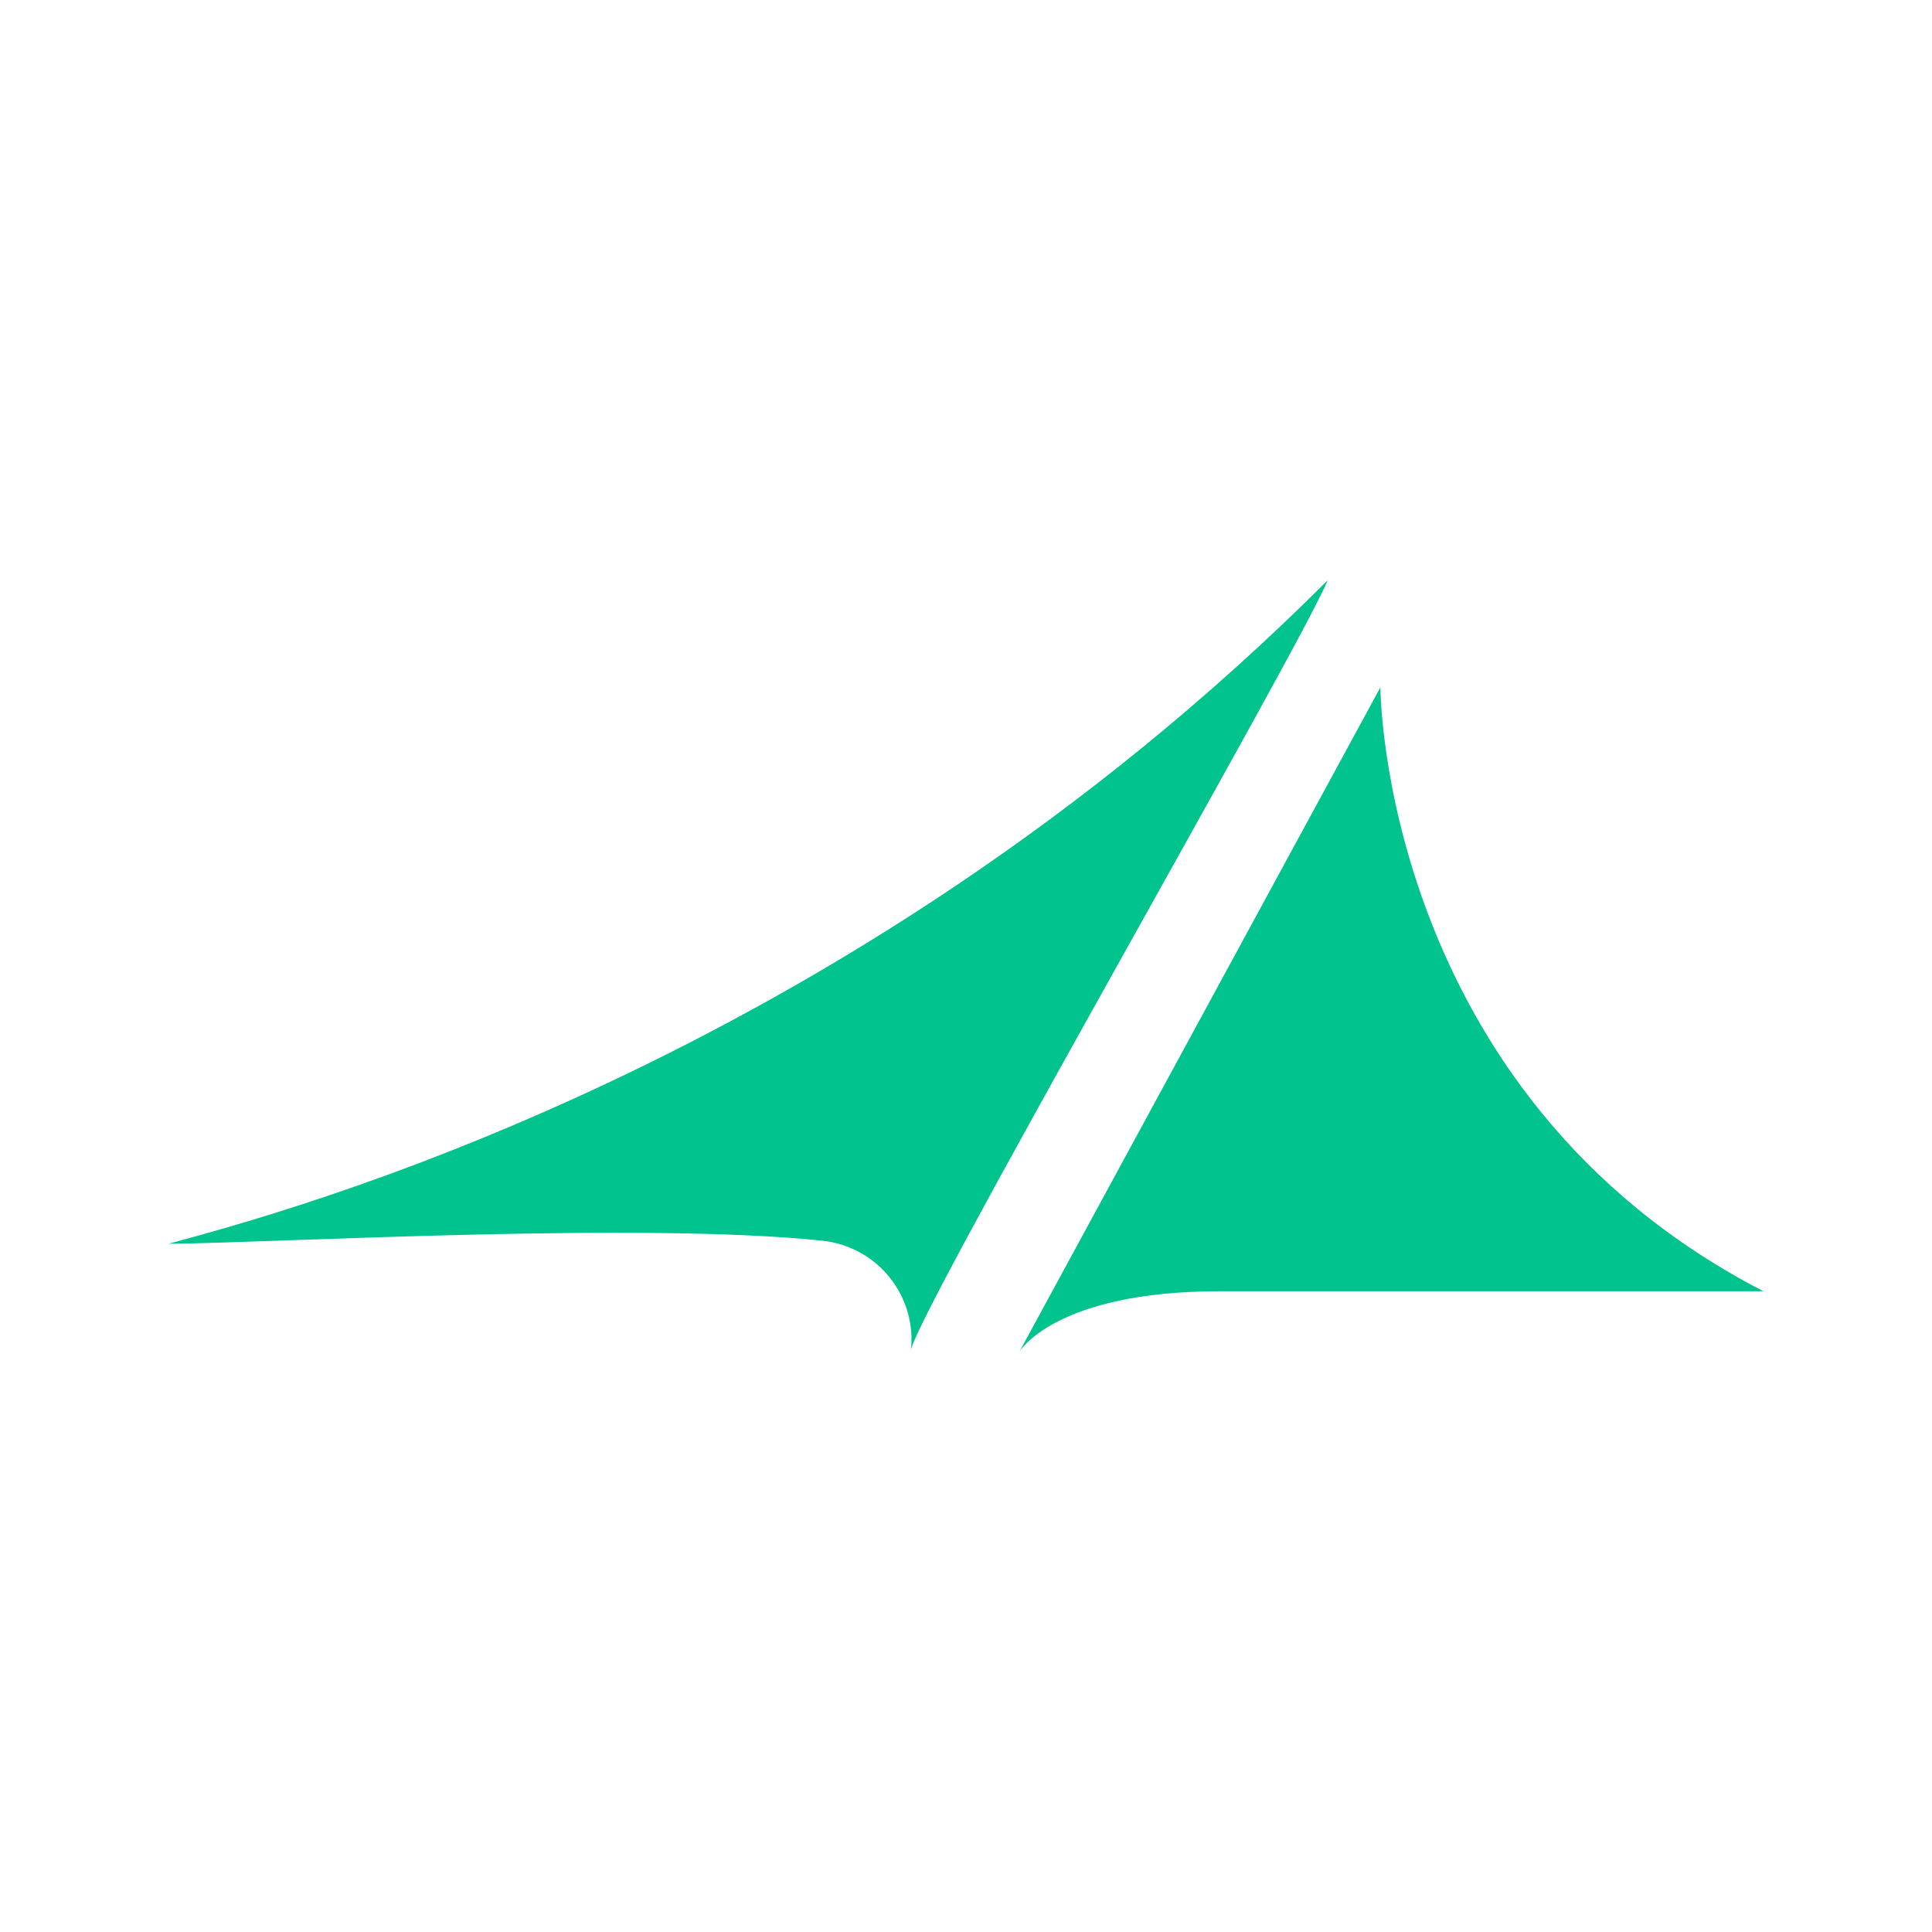
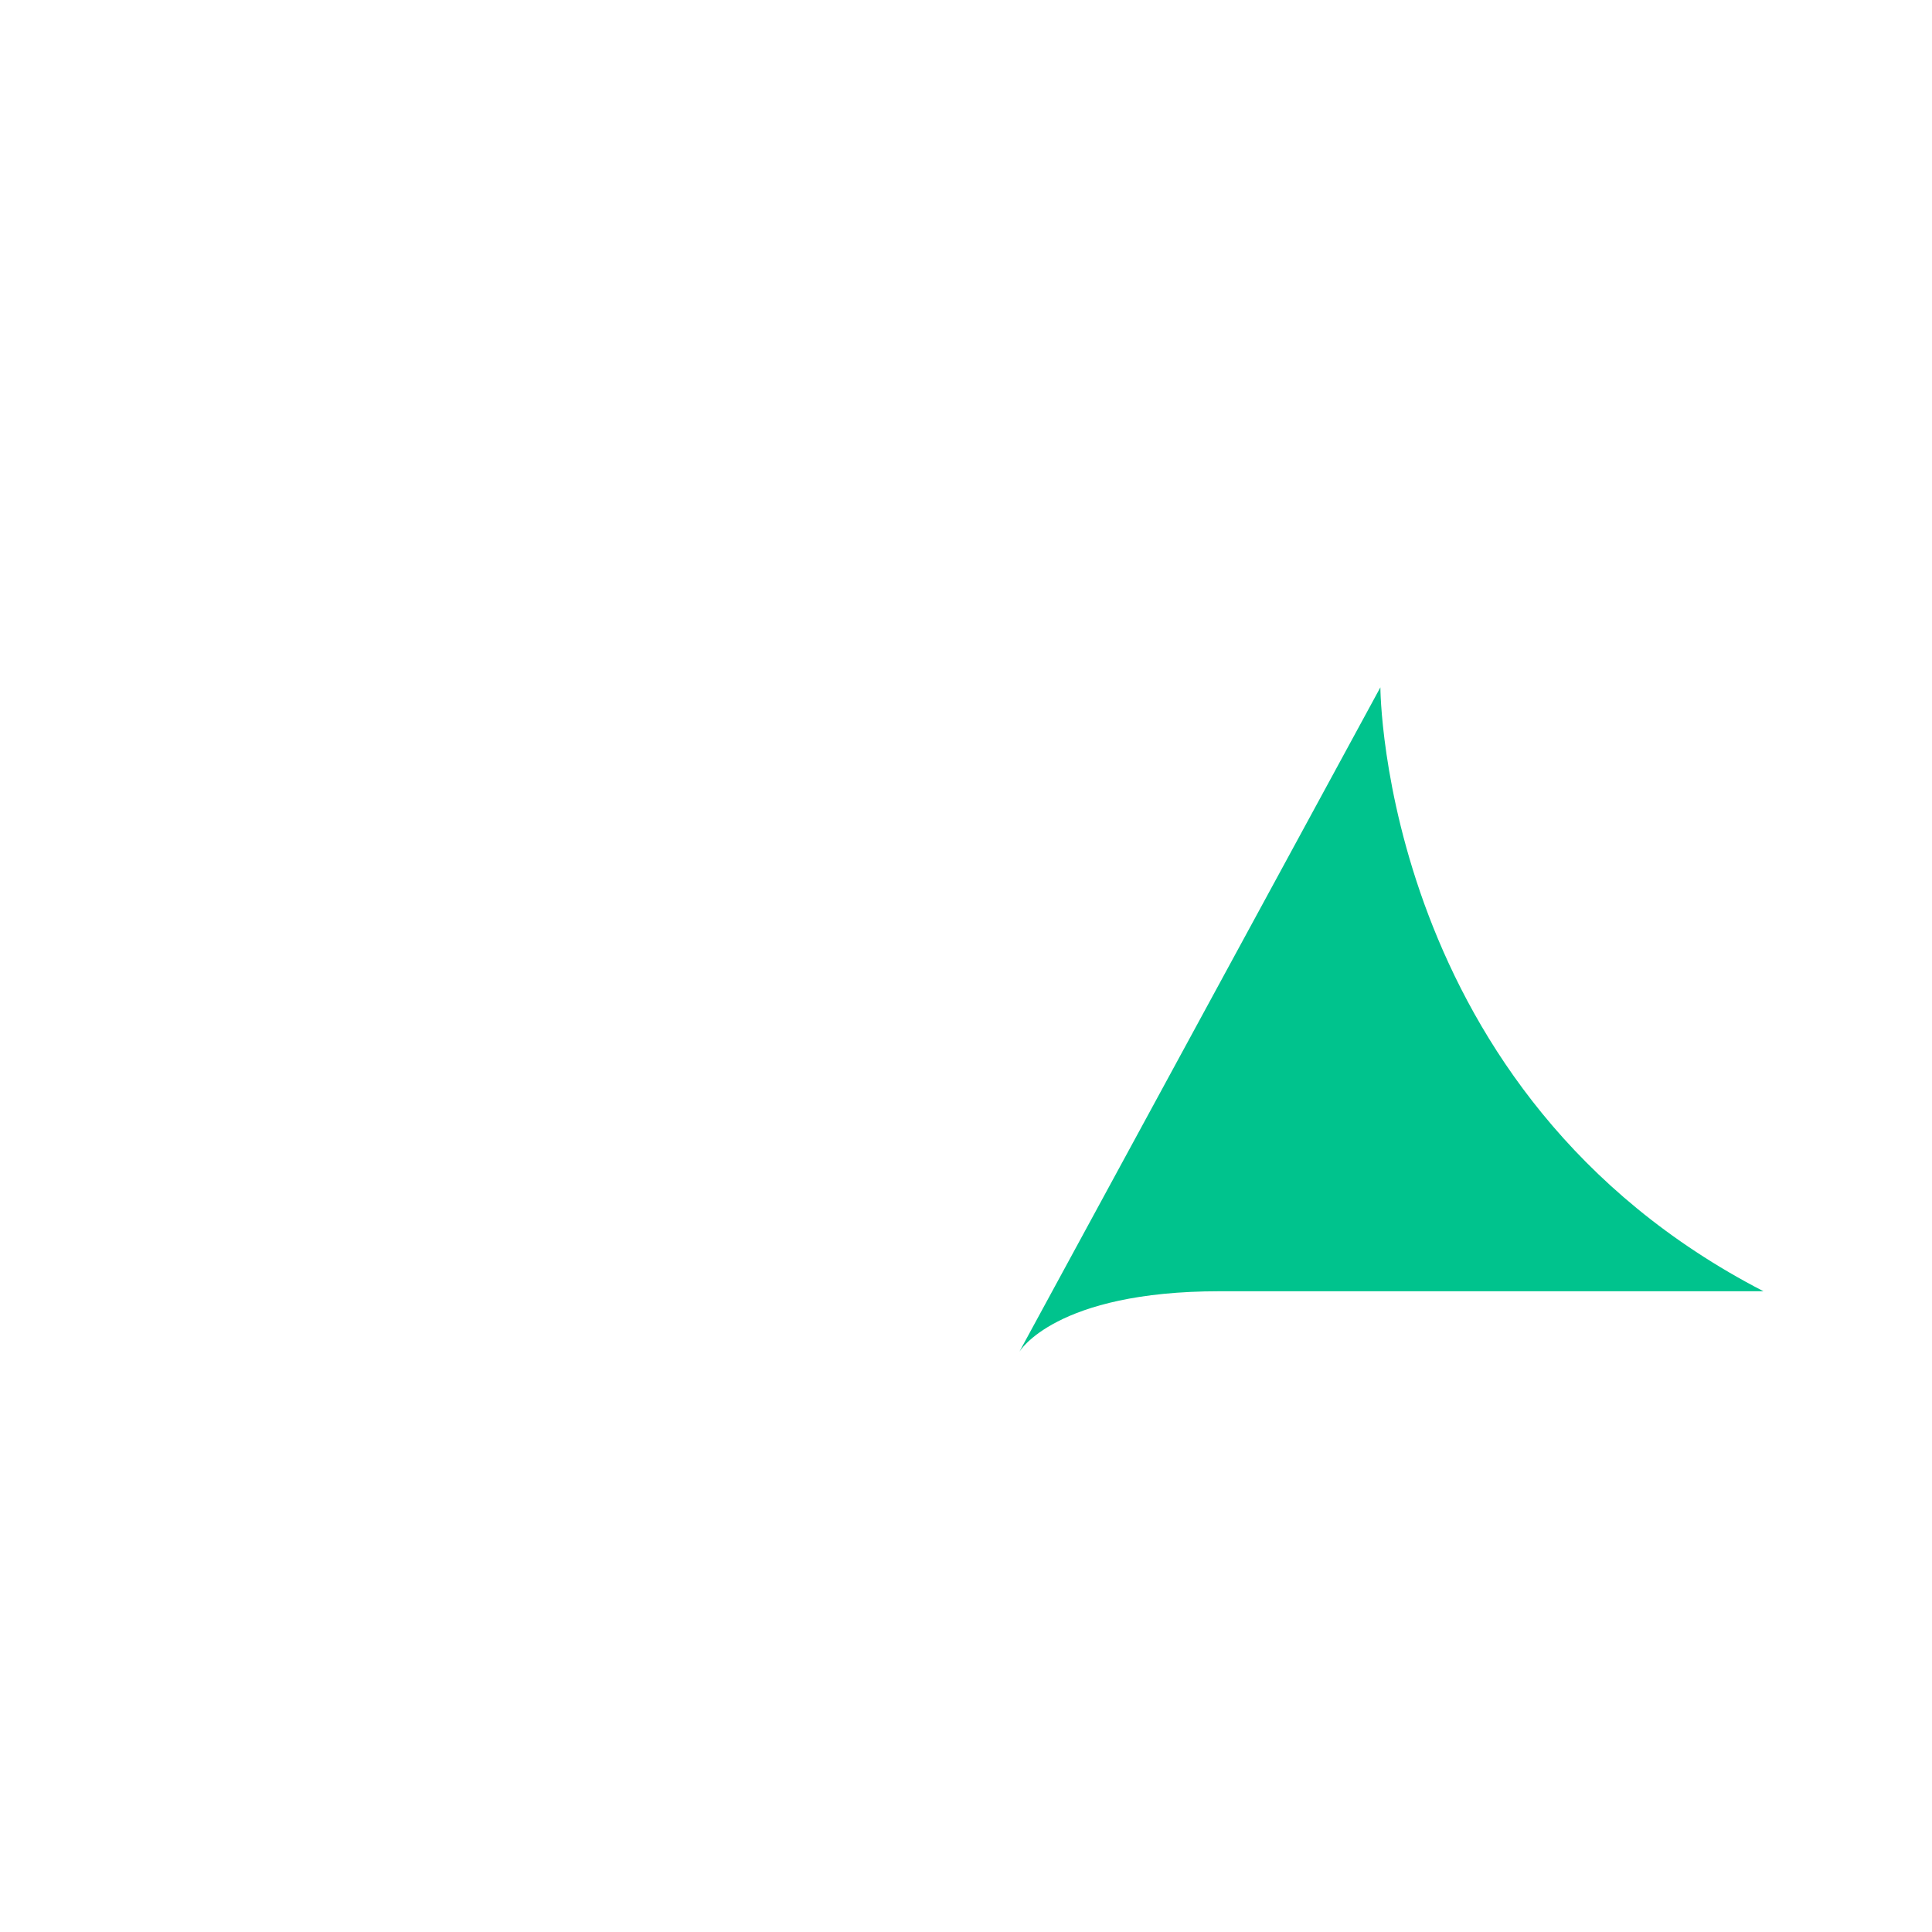
<svg xmlns="http://www.w3.org/2000/svg" id="Layer_1" data-name="Layer 1" viewBox="0 0 220.2 220.2">
  <defs>
    <style>
      .cls-1 {
        fill: #00c38d;
      }
    </style>
  </defs>
-   <path class="cls-1" d="M103.81,154.06h0c-.67-2.11,44.52-80.47,47.51-87.92C95.83,121.63,31.87,138.29,19.21,141.76c12.02-.09,53.9-2.53,74.52-.35,6.31.67,10.85,6.36,10.07,12.65Z" />
  <path class="cls-1" d="M200.99,147.17h-61.99c-18.78,0-22.82,6.9-22.82,6.9l41.15-75.73s.08,46.33,43.66,68.83Z" />
</svg>